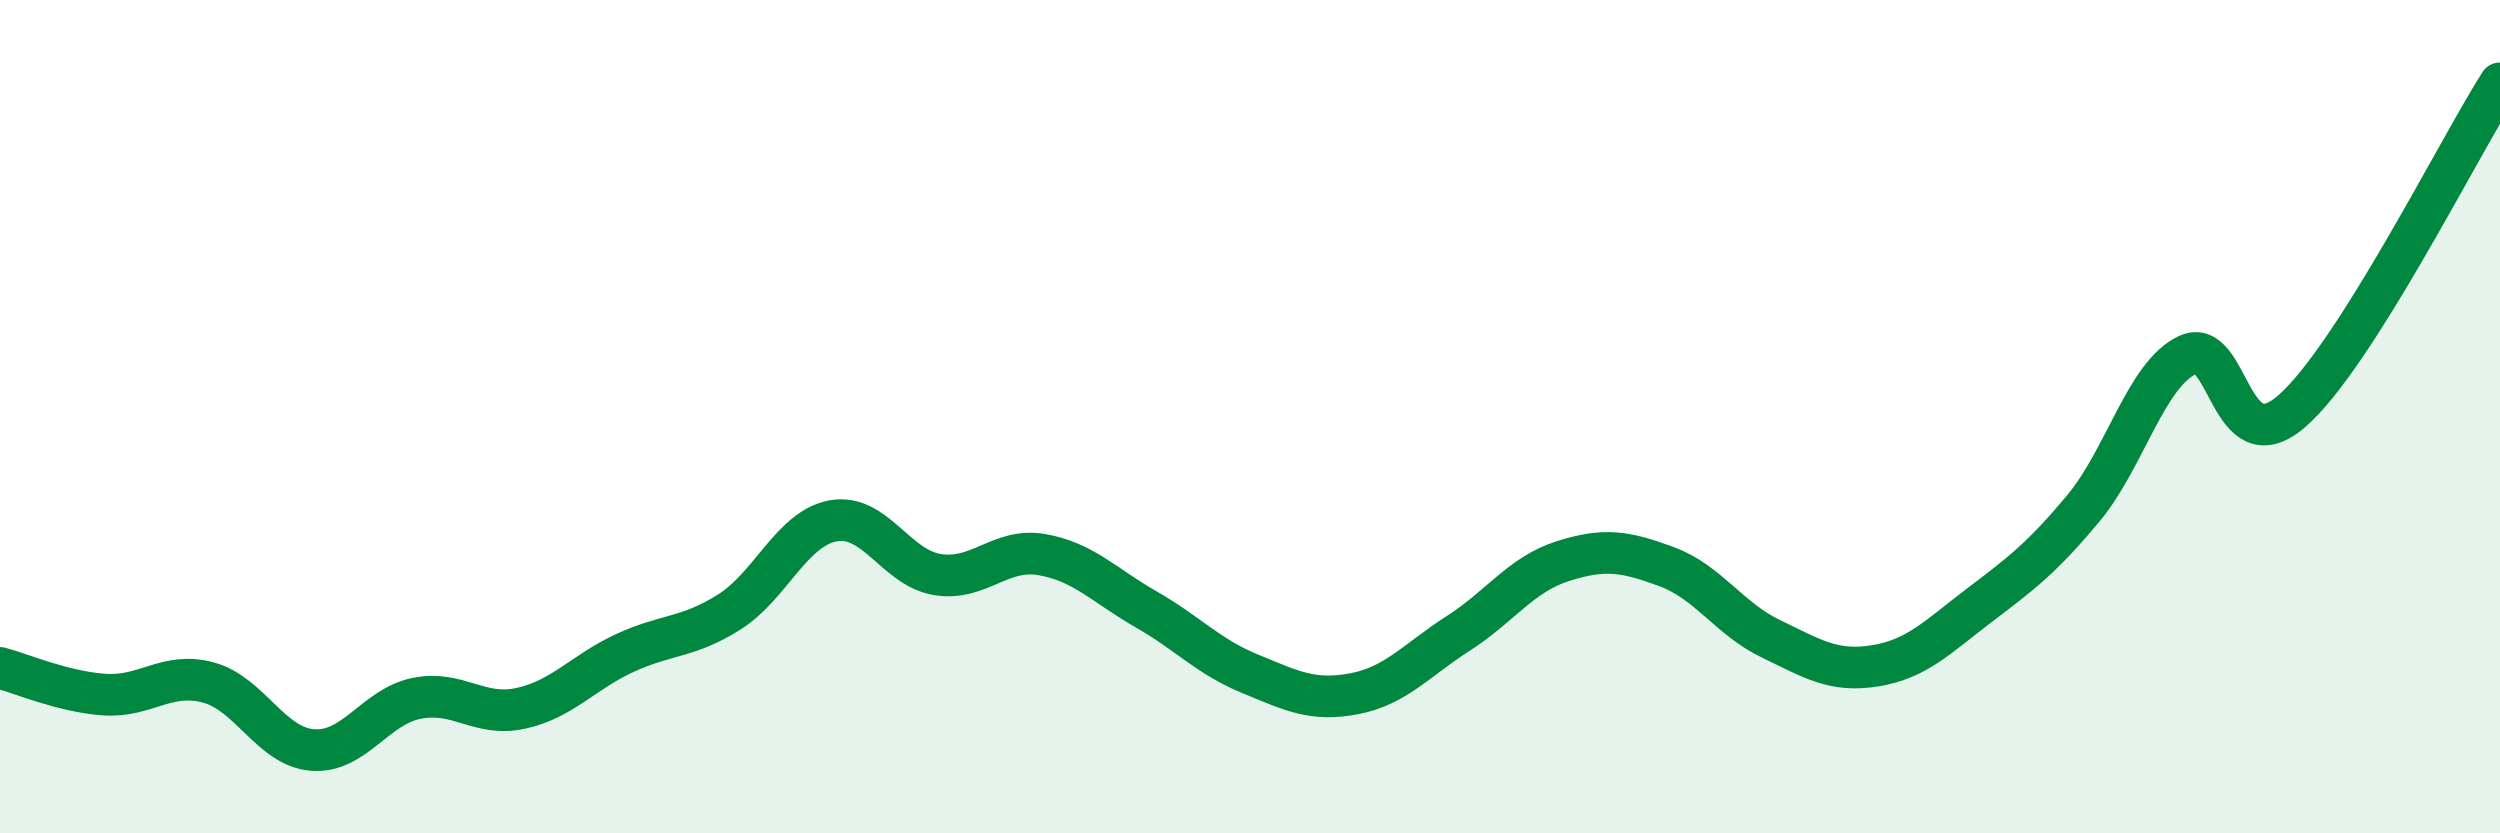
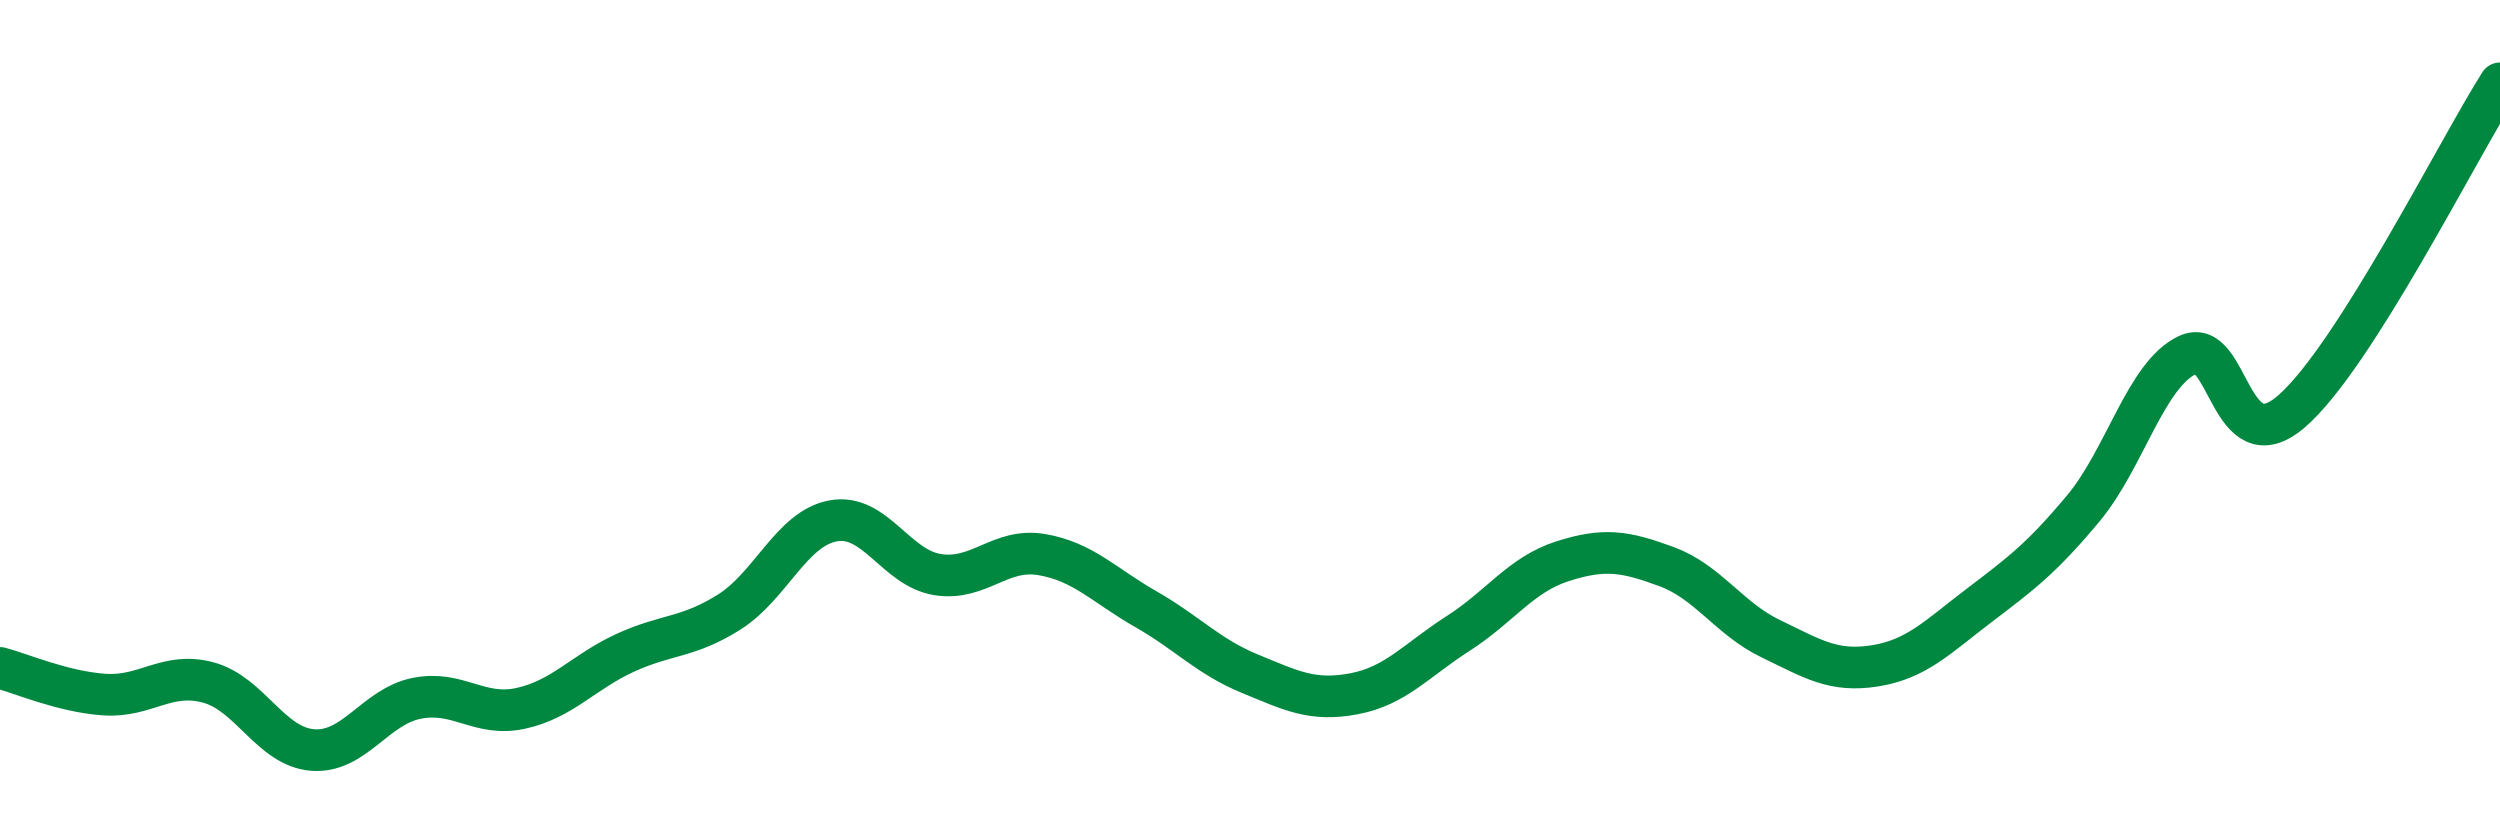
<svg xmlns="http://www.w3.org/2000/svg" width="60" height="20" viewBox="0 0 60 20">
-   <path d="M 0,16.03 C 0.5,16.16 1.5,16.6 2.5,16.67 C 3.5,16.74 4,16.11 5,16.38 C 6,16.65 6.5,17.92 7.5,18 C 8.5,18.08 9,16.96 10,16.76 C 11,16.56 11.5,17.22 12.5,17 C 13.5,16.78 14,16.13 15,15.67 C 16,15.21 16.5,15.32 17.5,14.69 C 18.5,14.06 19,12.68 20,12.5 C 21,12.32 21.5,13.63 22.5,13.79 C 23.5,13.95 24,13.14 25,13.31 C 26,13.48 26.5,14.05 27.5,14.62 C 28.5,15.19 29,15.76 30,16.17 C 31,16.58 31.5,16.84 32.5,16.65 C 33.5,16.46 34,15.84 35,15.2 C 36,14.56 36.5,13.79 37.5,13.47 C 38.5,13.15 39,13.23 40,13.6 C 41,13.97 41.5,14.85 42.5,15.33 C 43.5,15.81 44,16.14 45,15.98 C 46,15.82 46.5,15.29 47.5,14.53 C 48.5,13.77 49,13.4 50,12.2 C 51,11 51.5,8.99 52.5,8.52 C 53.5,8.05 53.5,11.17 55,9.87 C 56.5,8.57 59,3.57 60,2L60 20L0 20Z" fill="#008740" opacity="0.1" stroke-linecap="round" stroke-linejoin="round" />
  <path d="M 0,16.03 C 0.5,16.16 1.5,16.6 2.5,16.67 C 3.5,16.74 4,16.11 5,16.38 C 6,16.65 6.5,17.92 7.5,18 C 8.5,18.08 9,16.96 10,16.76 C 11,16.56 11.5,17.22 12.5,17 C 13.5,16.78 14,16.13 15,15.67 C 16,15.21 16.5,15.32 17.5,14.69 C 18.5,14.06 19,12.68 20,12.5 C 21,12.32 21.5,13.63 22.5,13.79 C 23.5,13.95 24,13.14 25,13.31 C 26,13.48 26.5,14.05 27.5,14.62 C 28.5,15.19 29,15.76 30,16.17 C 31,16.58 31.5,16.84 32.5,16.65 C 33.5,16.46 34,15.84 35,15.2 C 36,14.56 36.5,13.79 37.5,13.47 C 38.5,13.15 39,13.23 40,13.6 C 41,13.97 41.5,14.85 42.5,15.33 C 43.5,15.81 44,16.14 45,15.98 C 46,15.82 46.5,15.29 47.5,14.53 C 48.5,13.77 49,13.4 50,12.2 C 51,11 51.5,8.99 52.5,8.52 C 53.5,8.05 53.5,11.17 55,9.87 C 56.5,8.57 59,3.57 60,2" stroke="#008740" stroke-width="1" fill="none" stroke-linecap="round" stroke-linejoin="round" />
</svg>